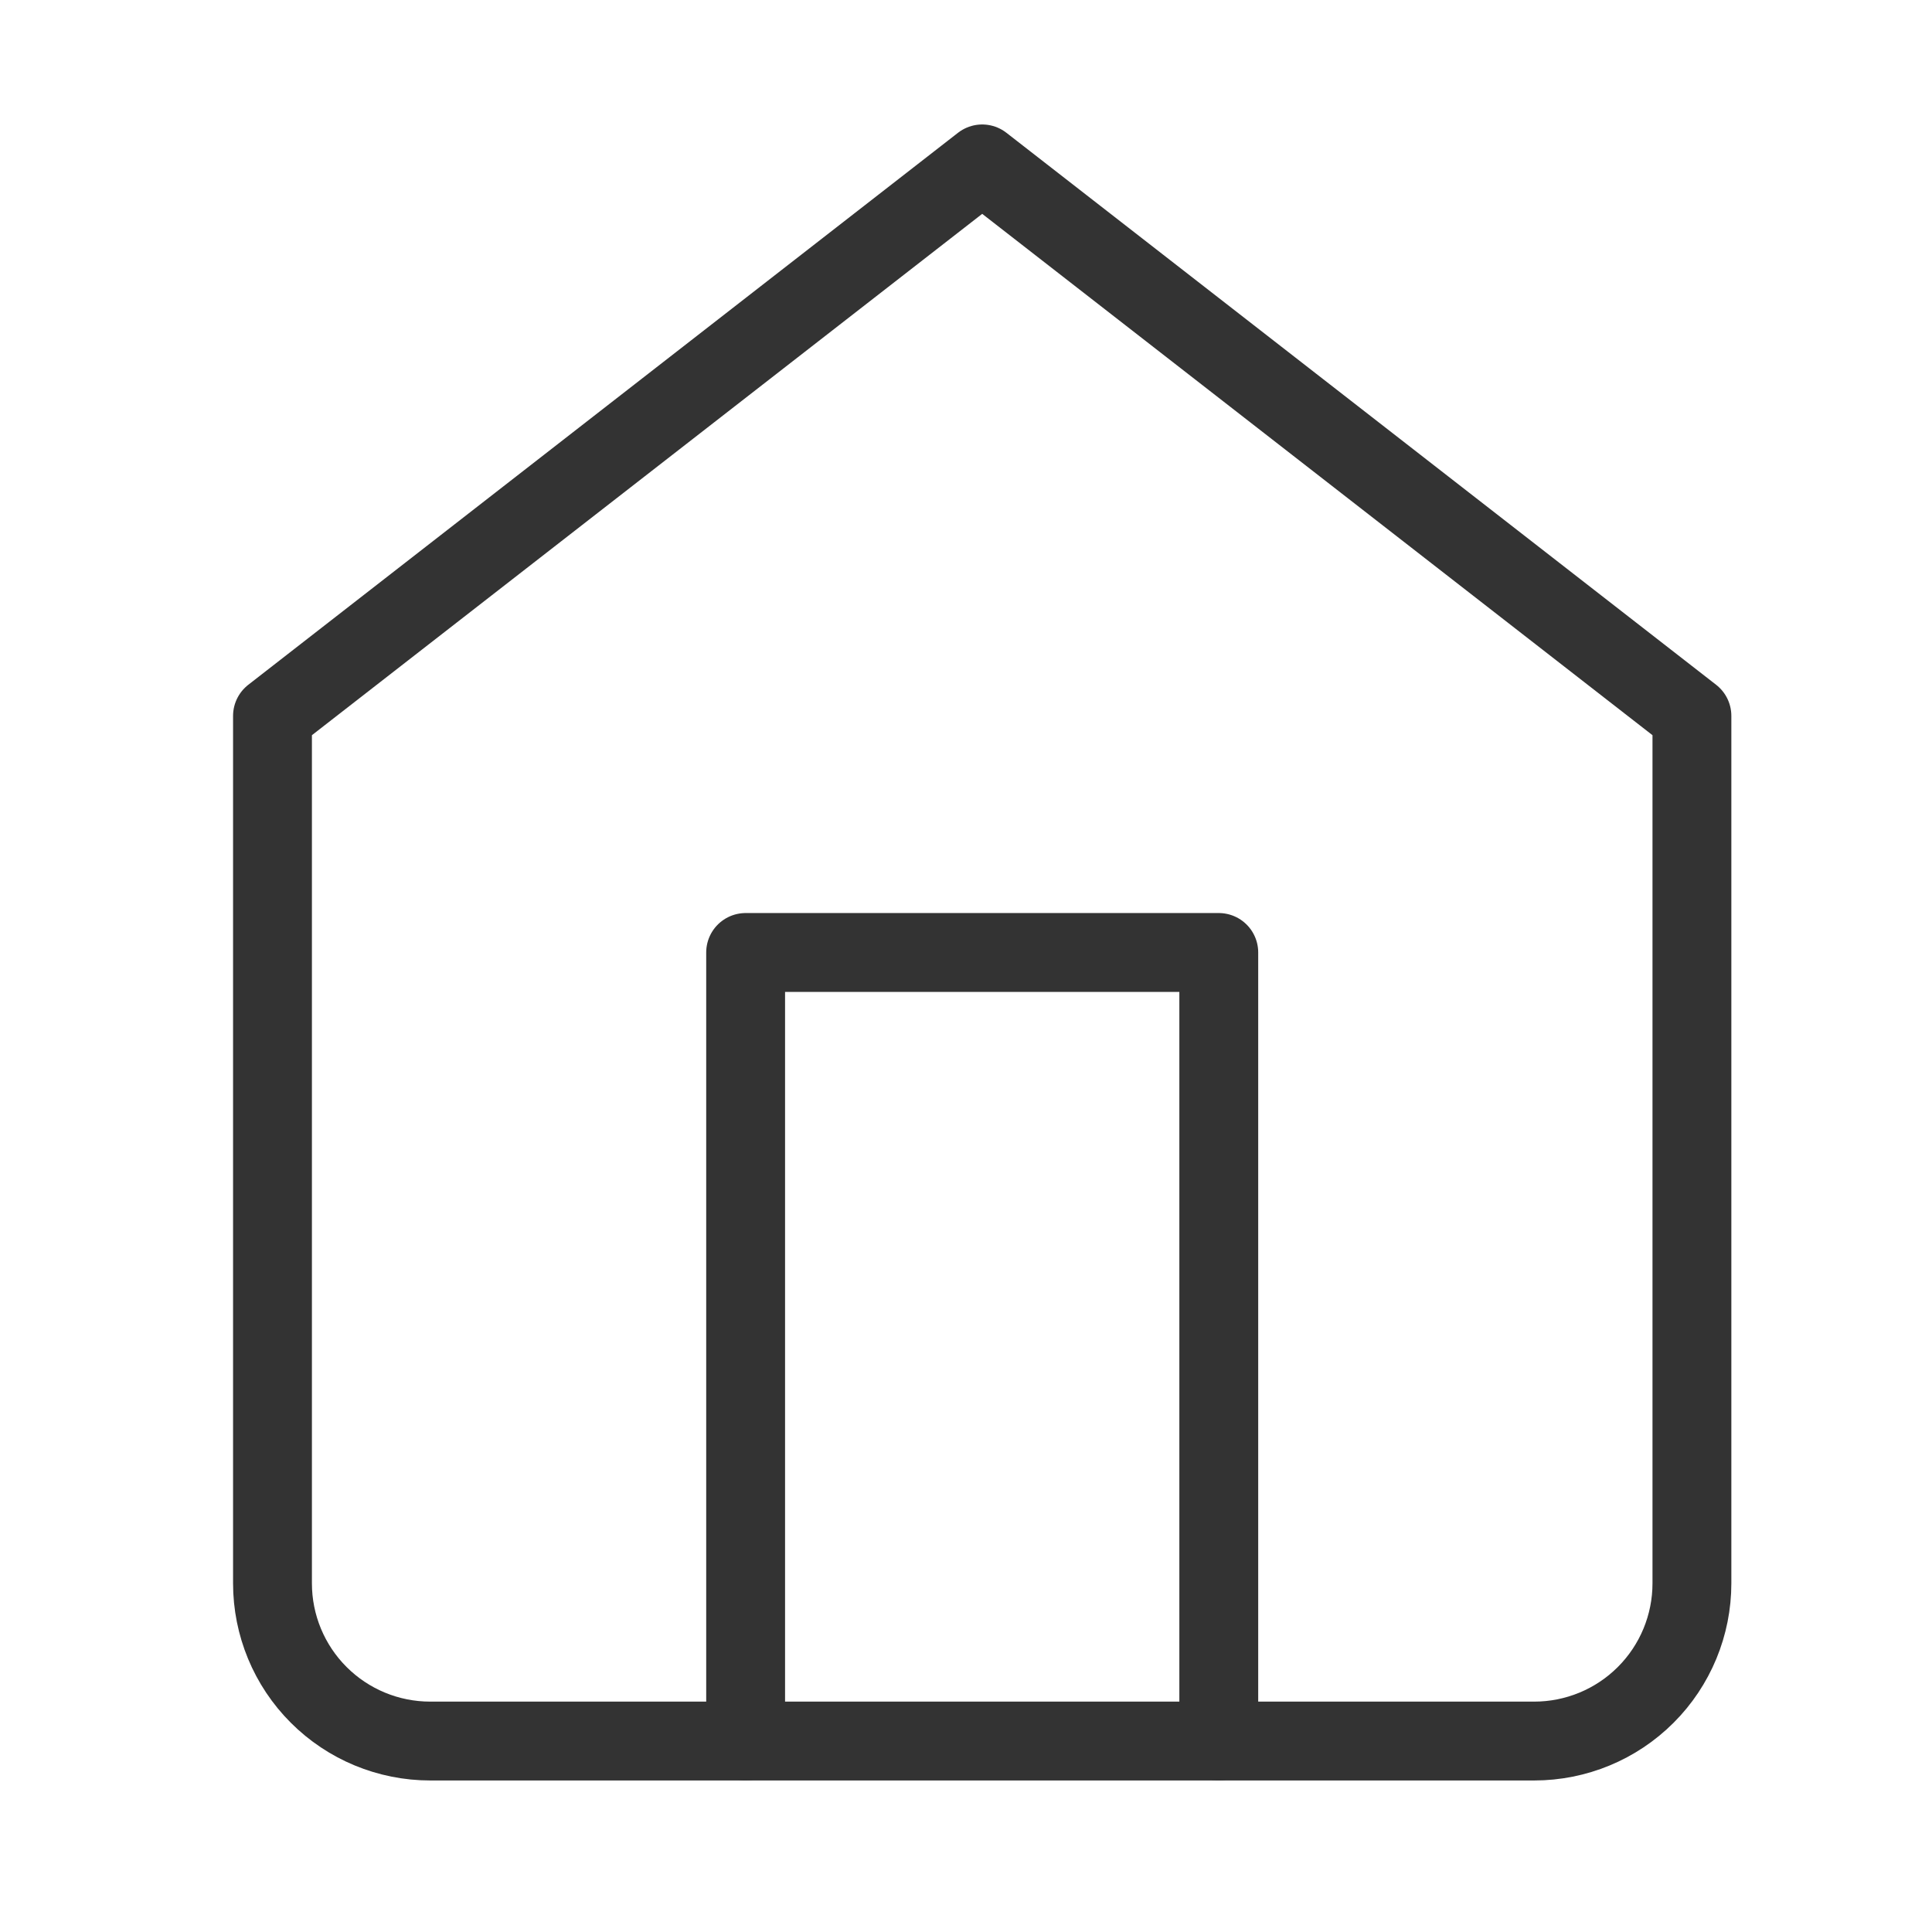
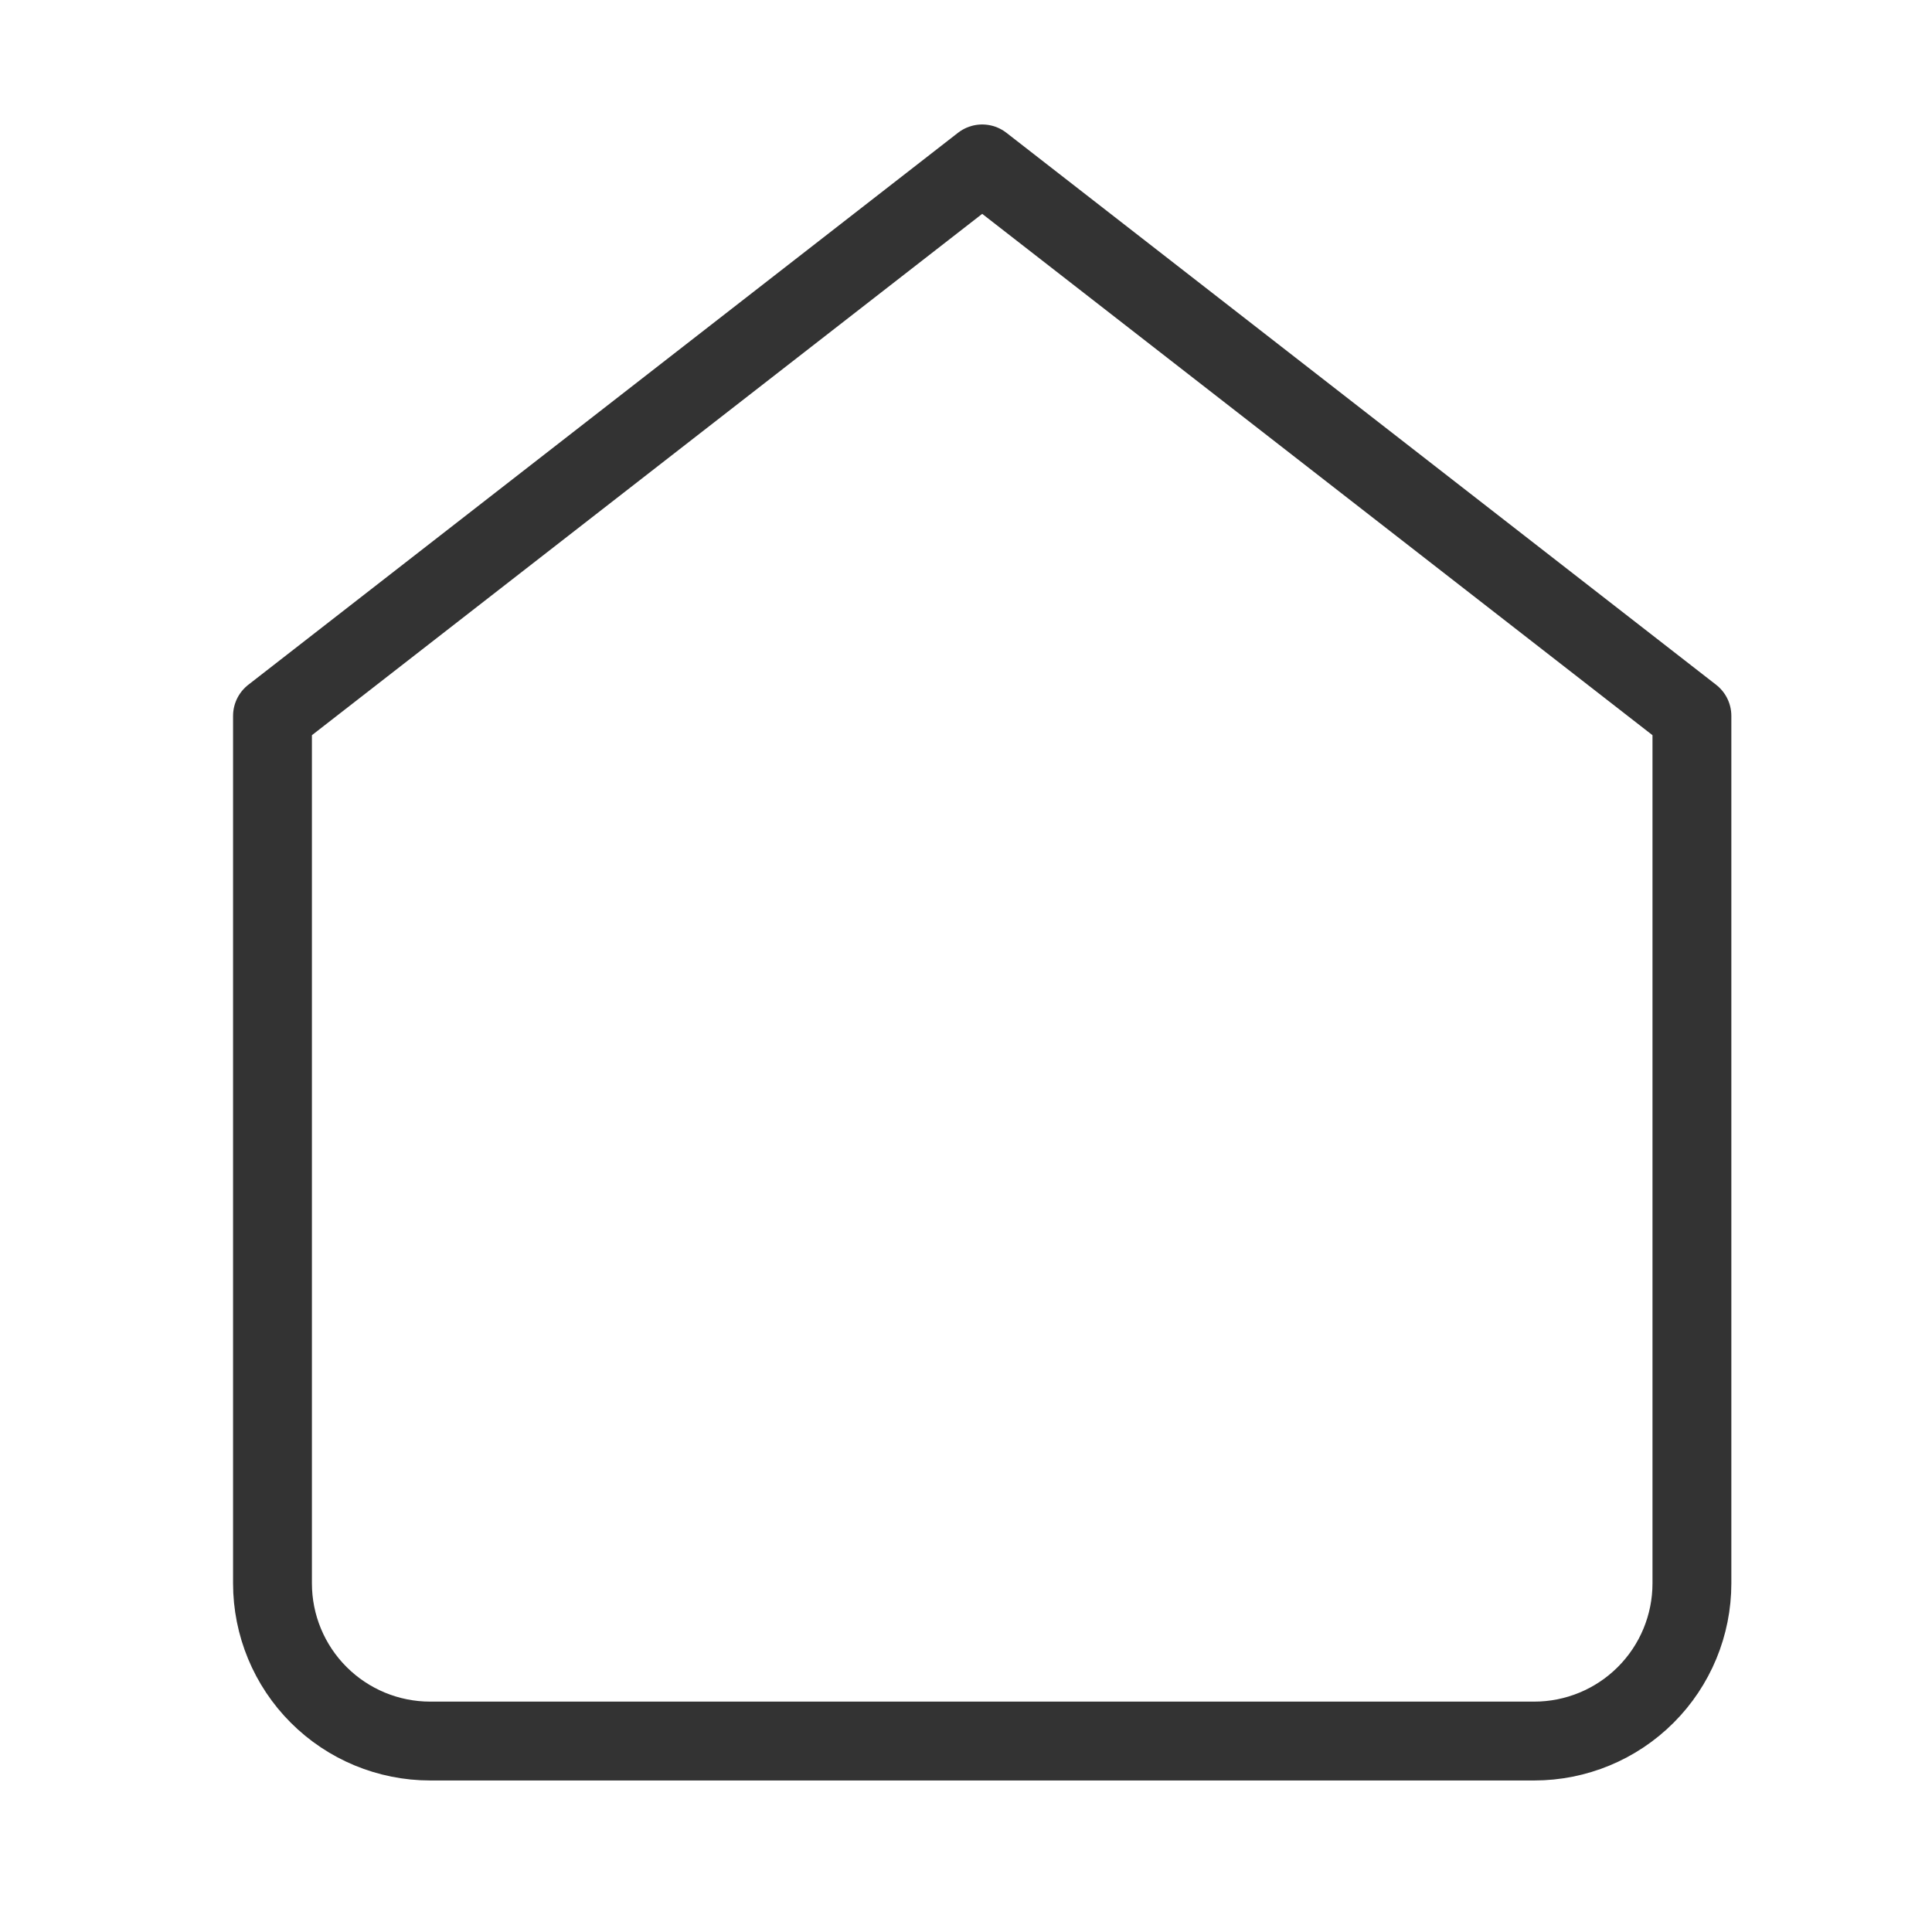
<svg xmlns="http://www.w3.org/2000/svg" width="49" height="49" viewBox="0 0 49 49" fill="none">
  <path d="M6.911 18.157L24.911 4.157L42.911 18.157V40.157C42.911 41.218 42.49 42.236 41.739 42.986C40.989 43.736 39.972 44.157 38.911 44.157H10.911C9.85 44.157 8.833 43.736 8.083 42.986C7.332 42.236 6.911 41.218 6.911 40.157V18.157Z" stroke="#333333" stroke-width="2" stroke-linecap="round" stroke-linejoin="round" />
-   <path d="M18.911 44.157V24.157H30.911V44.157" stroke="#333333" stroke-width="2" stroke-linecap="round" stroke-linejoin="round" />
</svg>